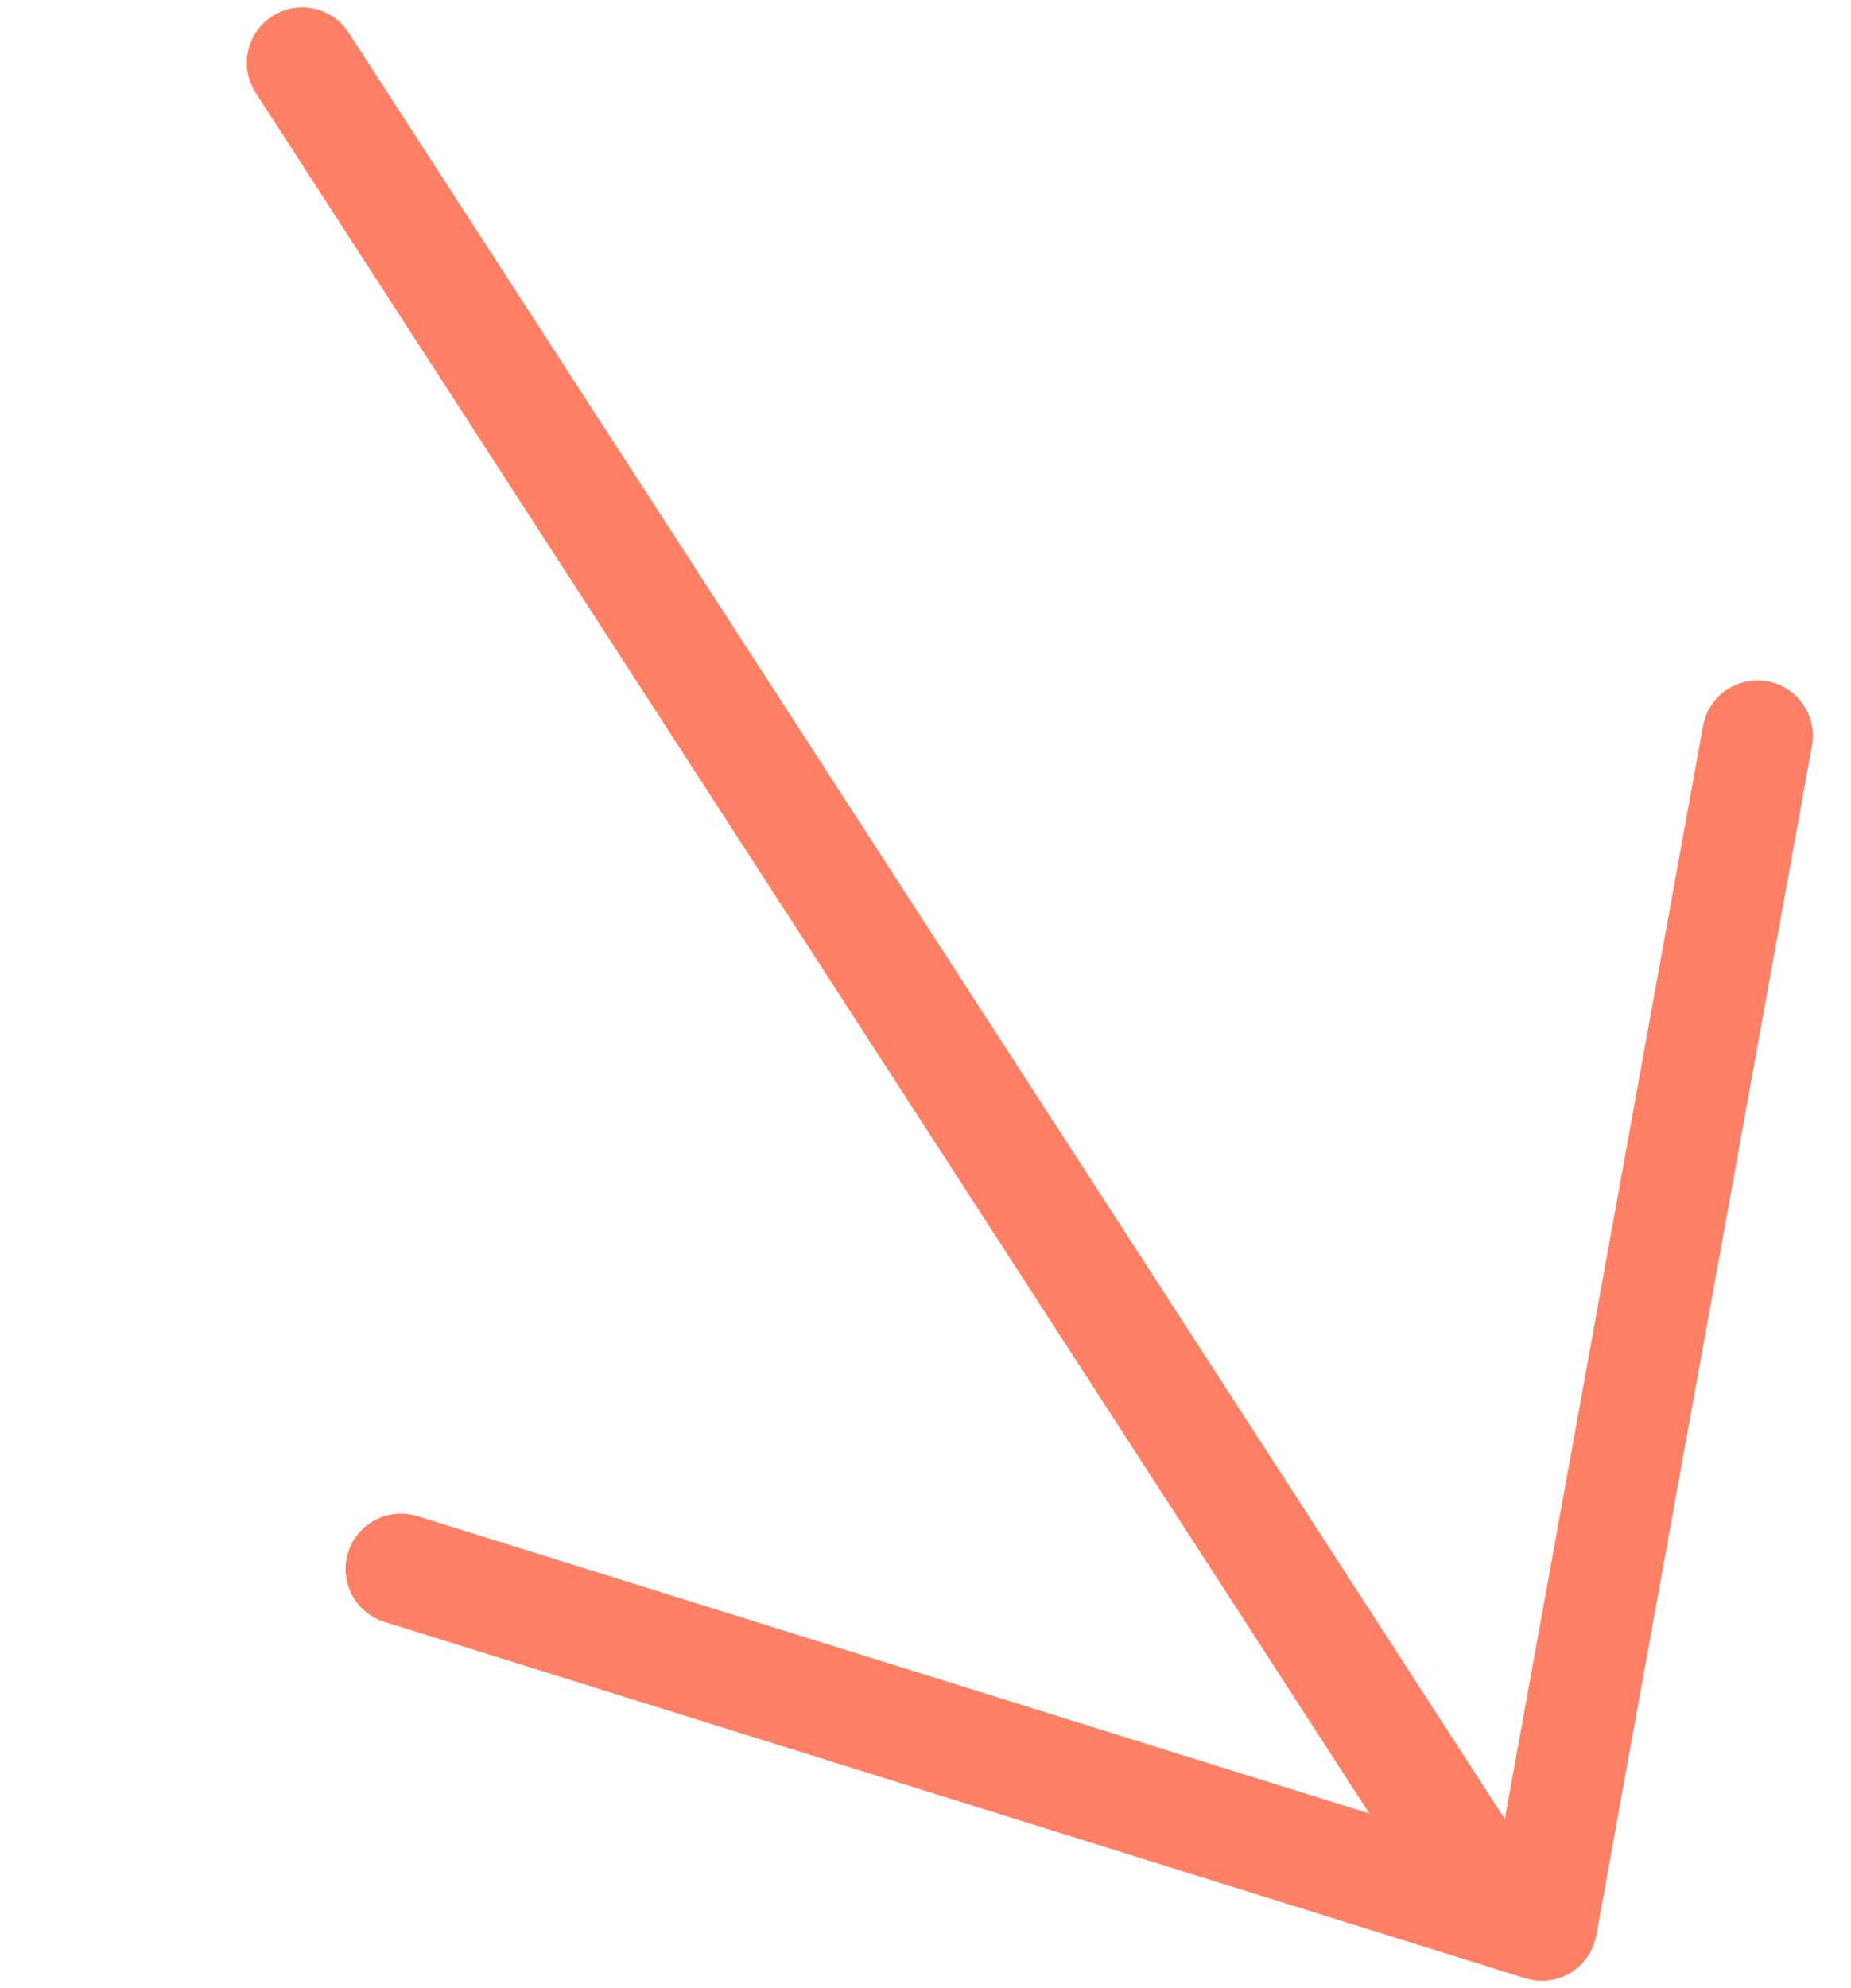
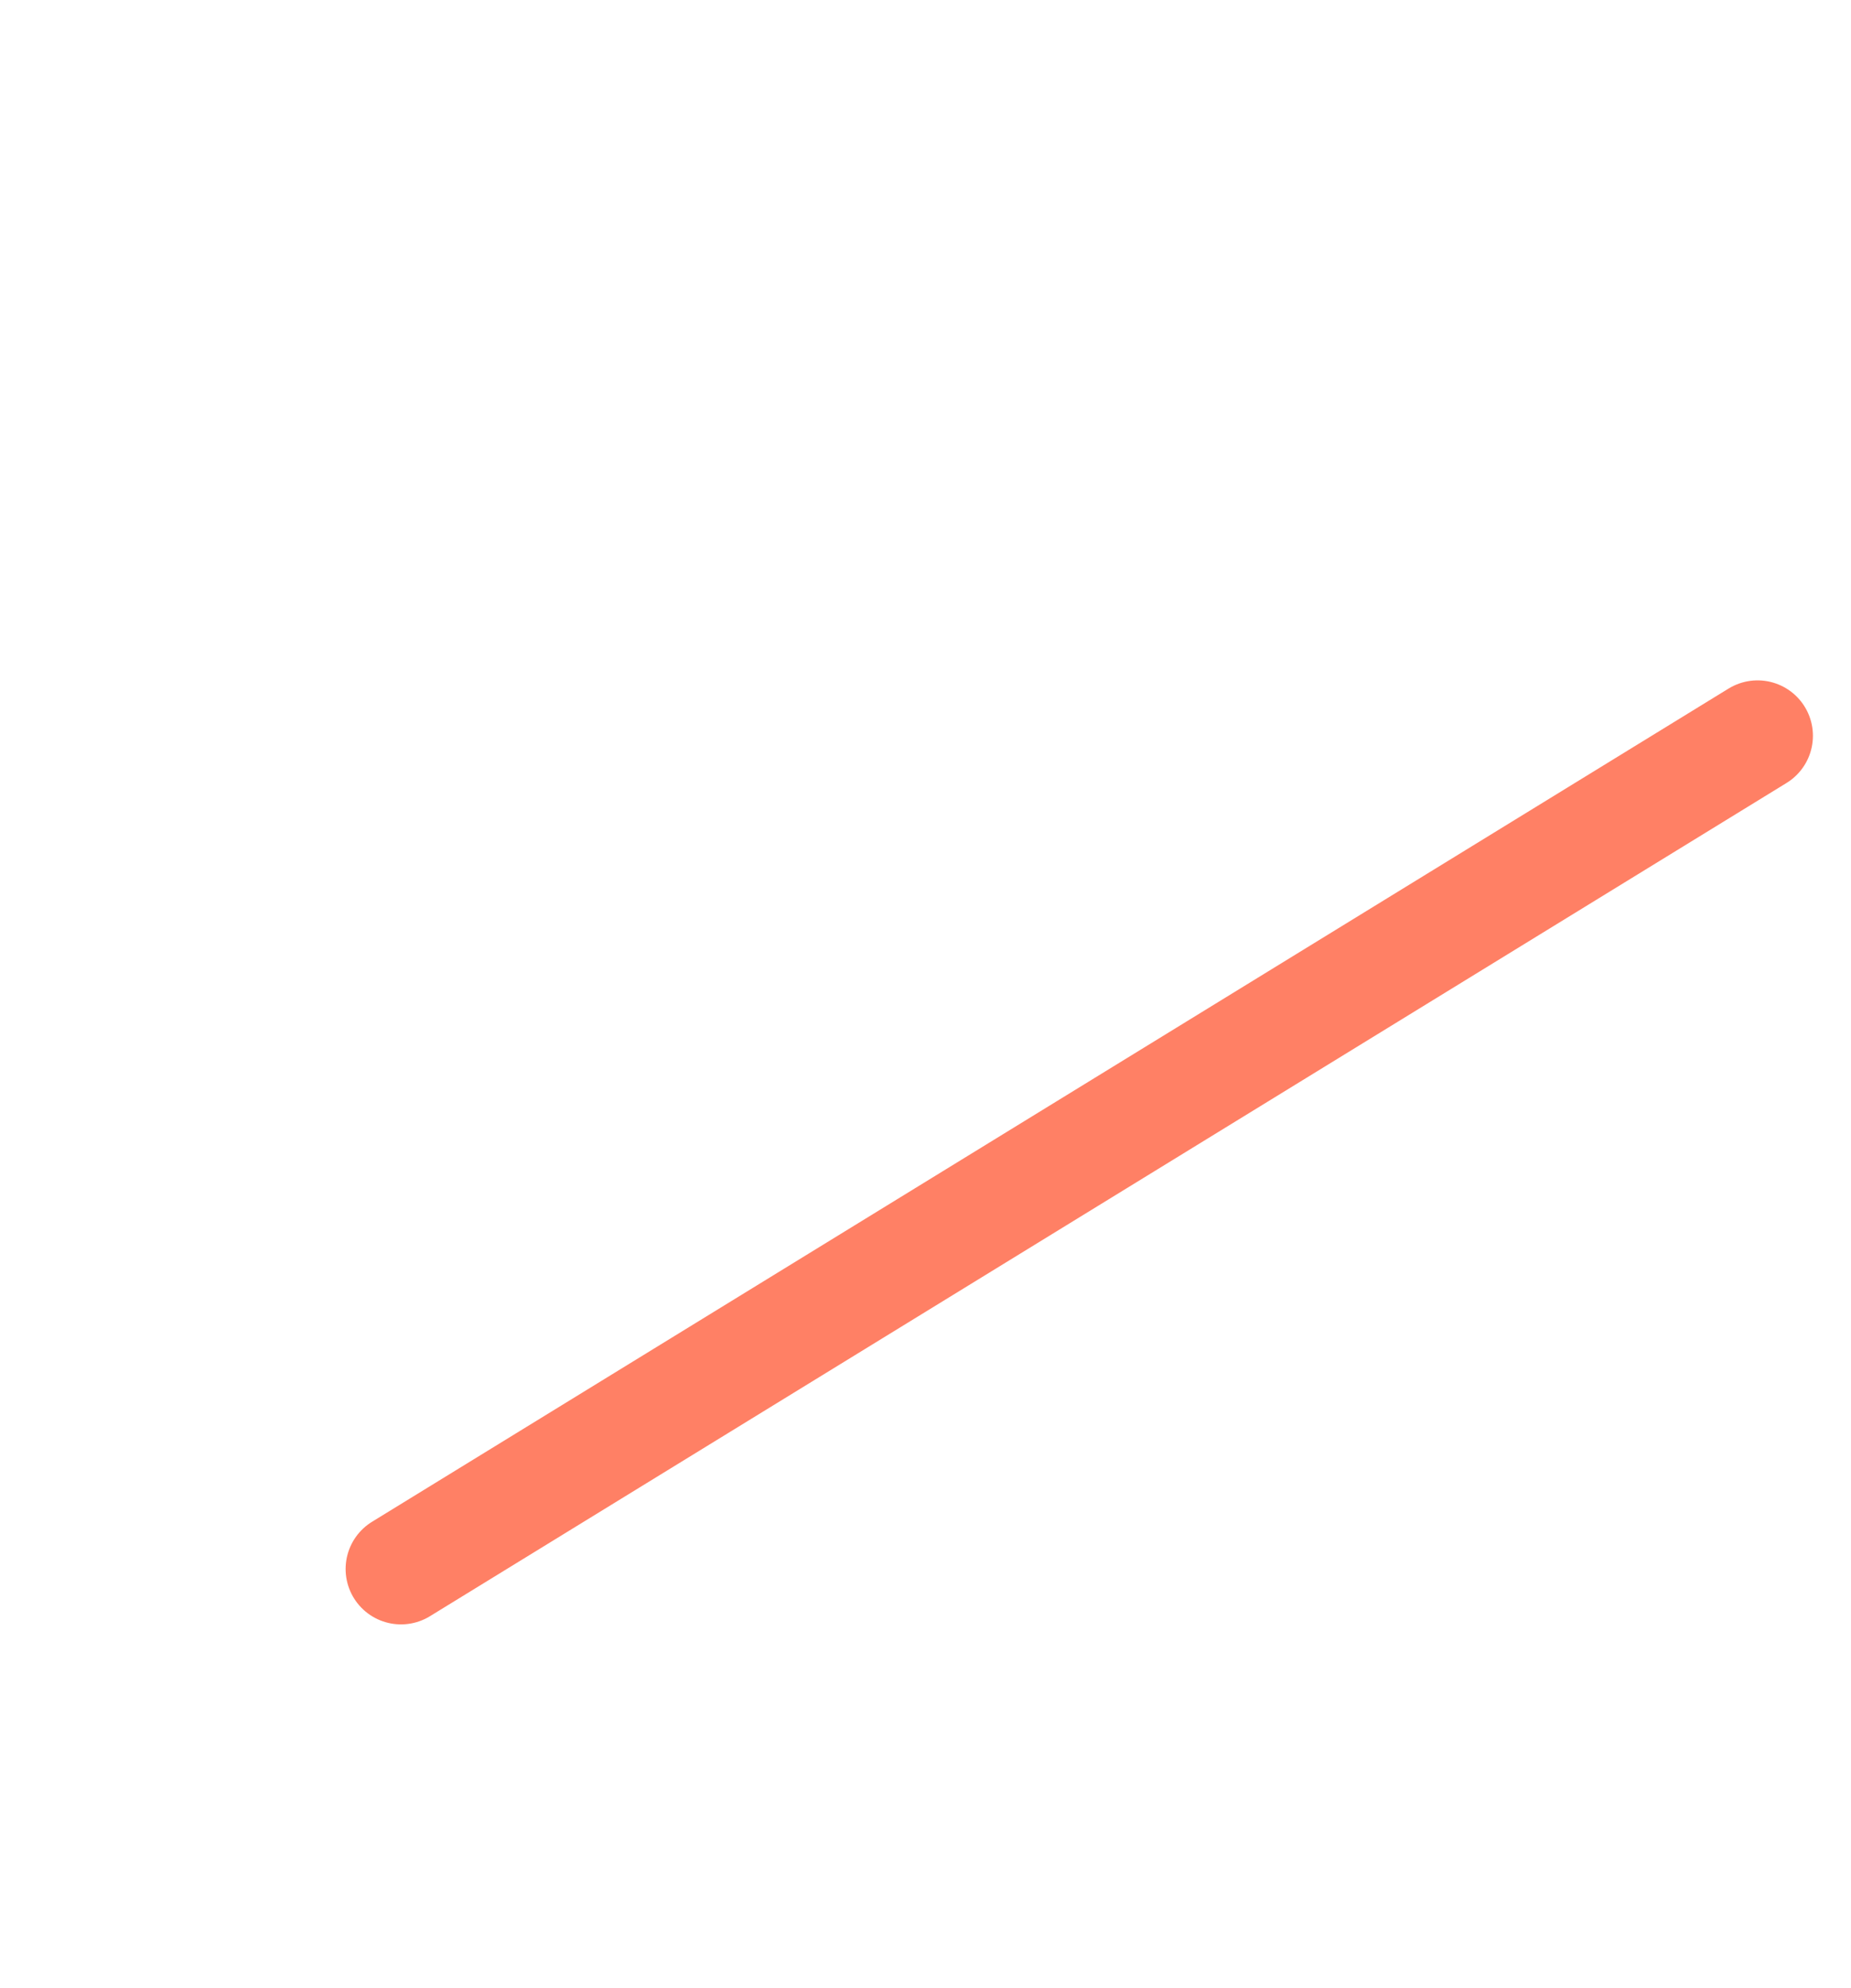
<svg xmlns="http://www.w3.org/2000/svg" width="177" height="190" viewBox="0 0 177 190" fill="none">
-   <path d="M28.902 6L140.844 178.891" stroke="#FF8065" stroke-width="10.59" stroke-miterlimit="10" stroke-linecap="round" stroke-linejoin="round" />
-   <path d="M168.064 70.33L147.437 184.044L38.344 149.976" stroke="#FF8065" stroke-width="10.59" stroke-miterlimit="10" stroke-linecap="round" stroke-linejoin="round" />
+   <path d="M168.064 70.33L38.344 149.976" stroke="#FF8065" stroke-width="10.59" stroke-miterlimit="10" stroke-linecap="round" stroke-linejoin="round" />
</svg>